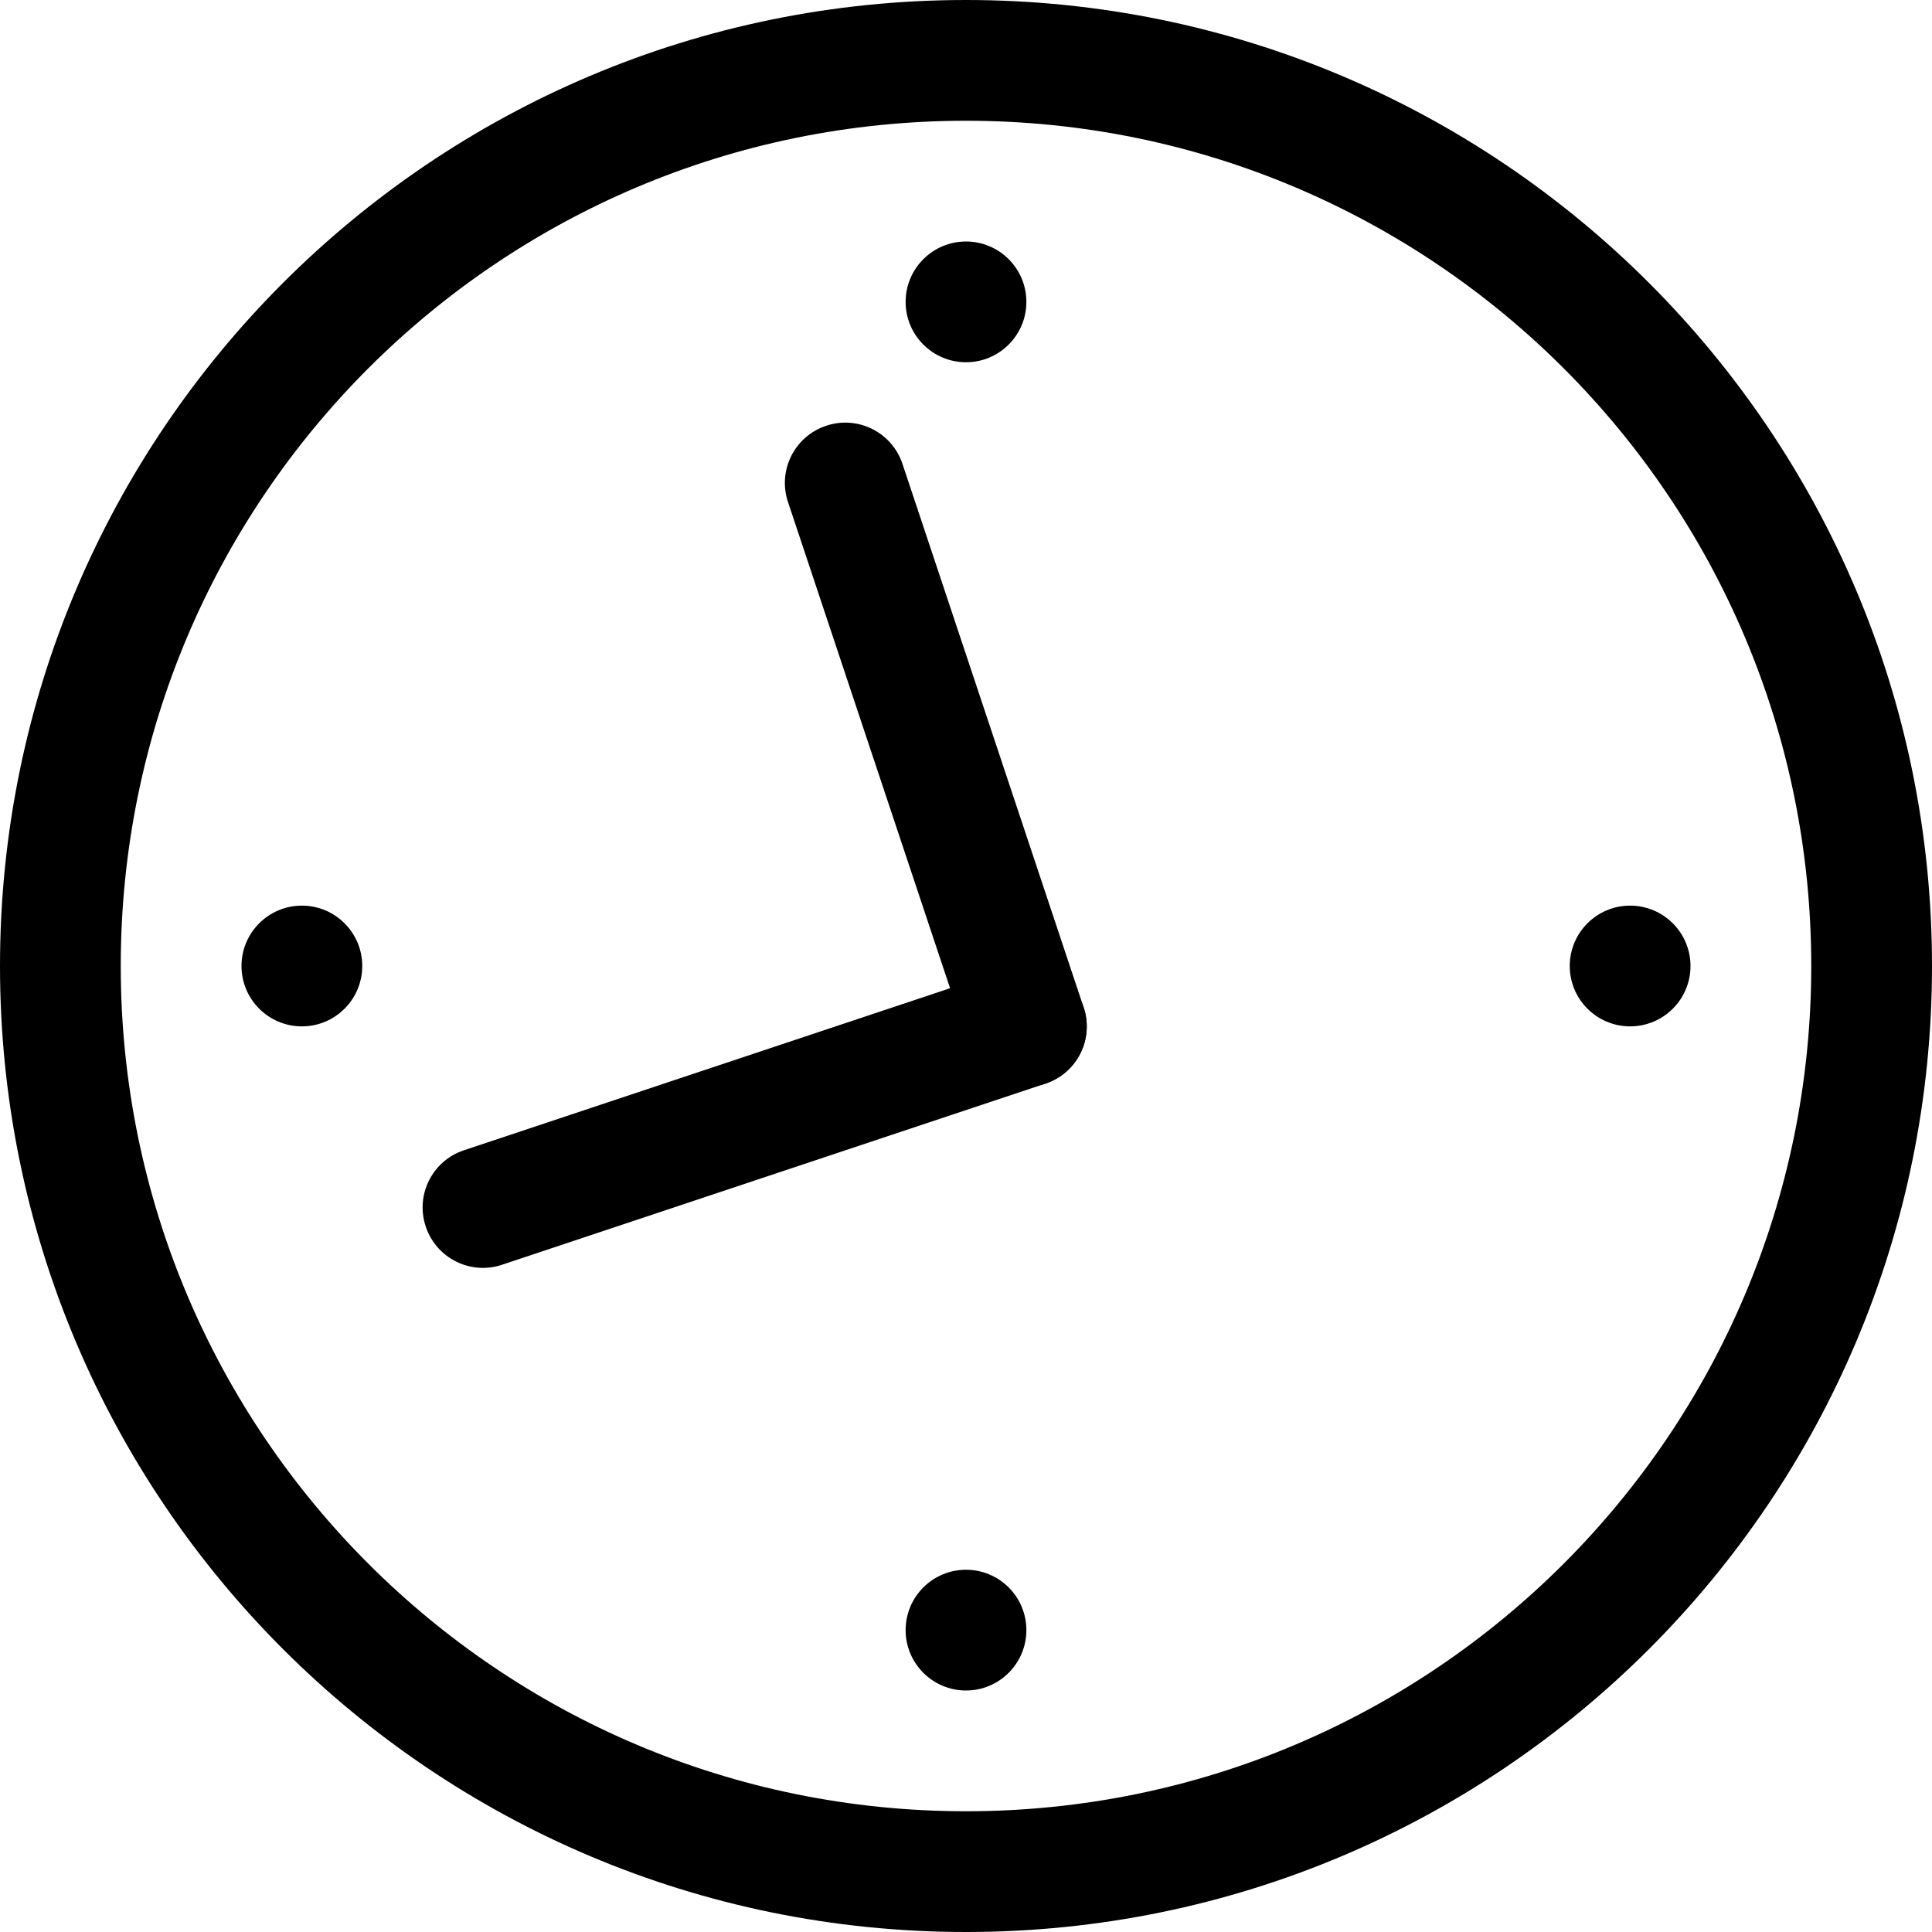
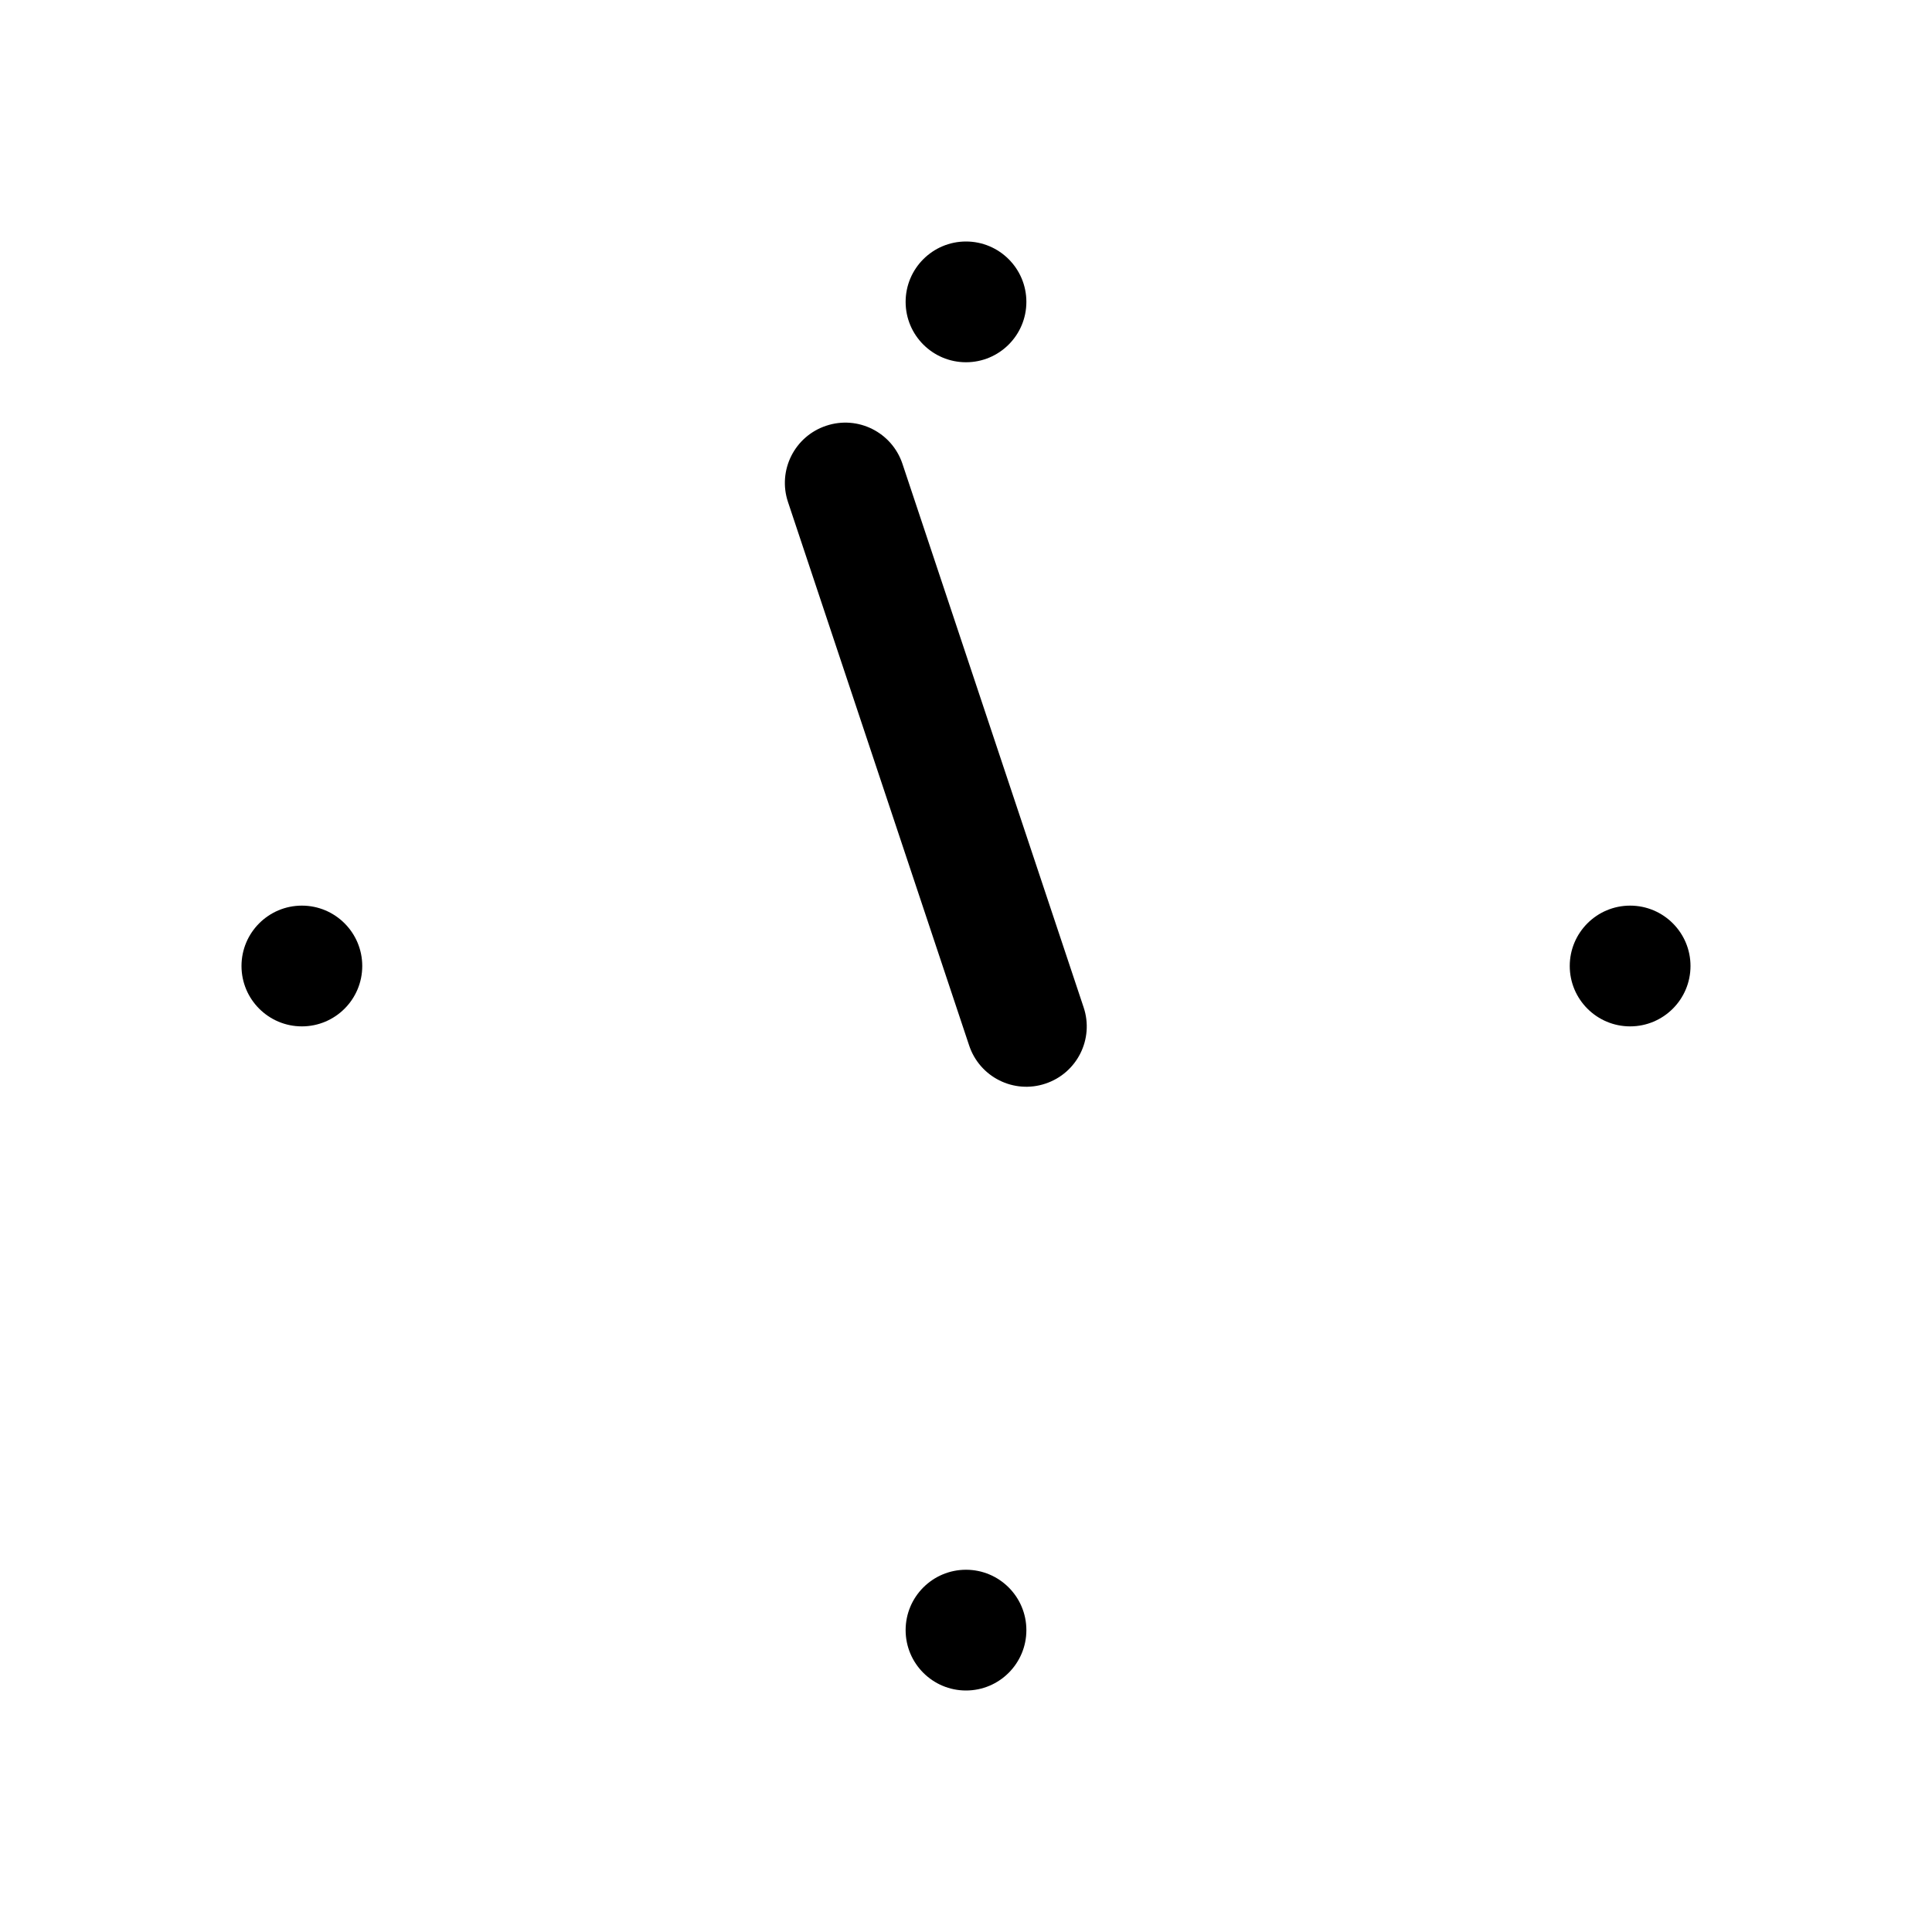
<svg xmlns="http://www.w3.org/2000/svg" width="16" height="16" viewBox="0 0 16 16" fill="none">
-   <path fill-rule="evenodd" clip-rule="evenodd" d="M8.974 8.342C9.062 8.604 8.92 8.887 8.658 8.974L4.158 10.474C3.896 10.562 3.613 10.42 3.526 10.158C3.438 9.896 3.58 9.613 3.842 9.526L8.342 8.026C8.604 7.938 8.887 8.08 8.974 8.342Z" fill="black" />
  <path fill-rule="evenodd" clip-rule="evenodd" d="M6.842 3.526C7.104 3.438 7.387 3.58 7.474 3.842L8.974 8.342C9.062 8.604 8.92 8.887 8.658 8.974C8.396 9.062 8.113 8.92 8.026 8.658L6.526 4.158C6.438 3.896 6.58 3.613 6.842 3.526Z" fill="black" />
  <path d="M8 14C8.276 14 8.5 13.776 8.5 13.5C8.5 13.224 8.276 13 8 13C7.724 13 7.5 13.224 7.5 13.5C7.5 13.776 7.724 14 8 14Z" fill="black" />
  <path d="M13.5 8.5C13.776 8.5 14 8.276 14 8C14 7.724 13.776 7.5 13.5 7.5C13.224 7.5 13 7.724 13 8C13 8.276 13.224 8.5 13.5 8.5Z" fill="black" />
  <path d="M2.5 8.5C2.776 8.5 3 8.276 3 8C3 7.724 2.776 7.5 2.5 7.5C2.224 7.5 2 7.724 2 8C2 8.276 2.224 8.5 2.5 8.5Z" fill="black" />
  <path d="M8 3C8.276 3 8.5 2.776 8.5 2.5C8.5 2.224 8.276 2 8 2C7.724 2 7.5 2.224 7.5 2.5C7.5 2.776 7.724 3 8 3Z" fill="black" />
-   <path fill-rule="evenodd" clip-rule="evenodd" d="M8 15C11.866 15 15 11.866 15 8C15 4.134 11.866 1 8 1C4.134 1 1 4.134 1 8C1 11.866 4.134 15 8 15ZM8 16C12.418 16 16 12.418 16 8C16 3.582 12.418 0 8 0C3.582 0 0 3.582 0 8C0 12.418 3.582 16 8 16Z" fill="black" />
</svg>